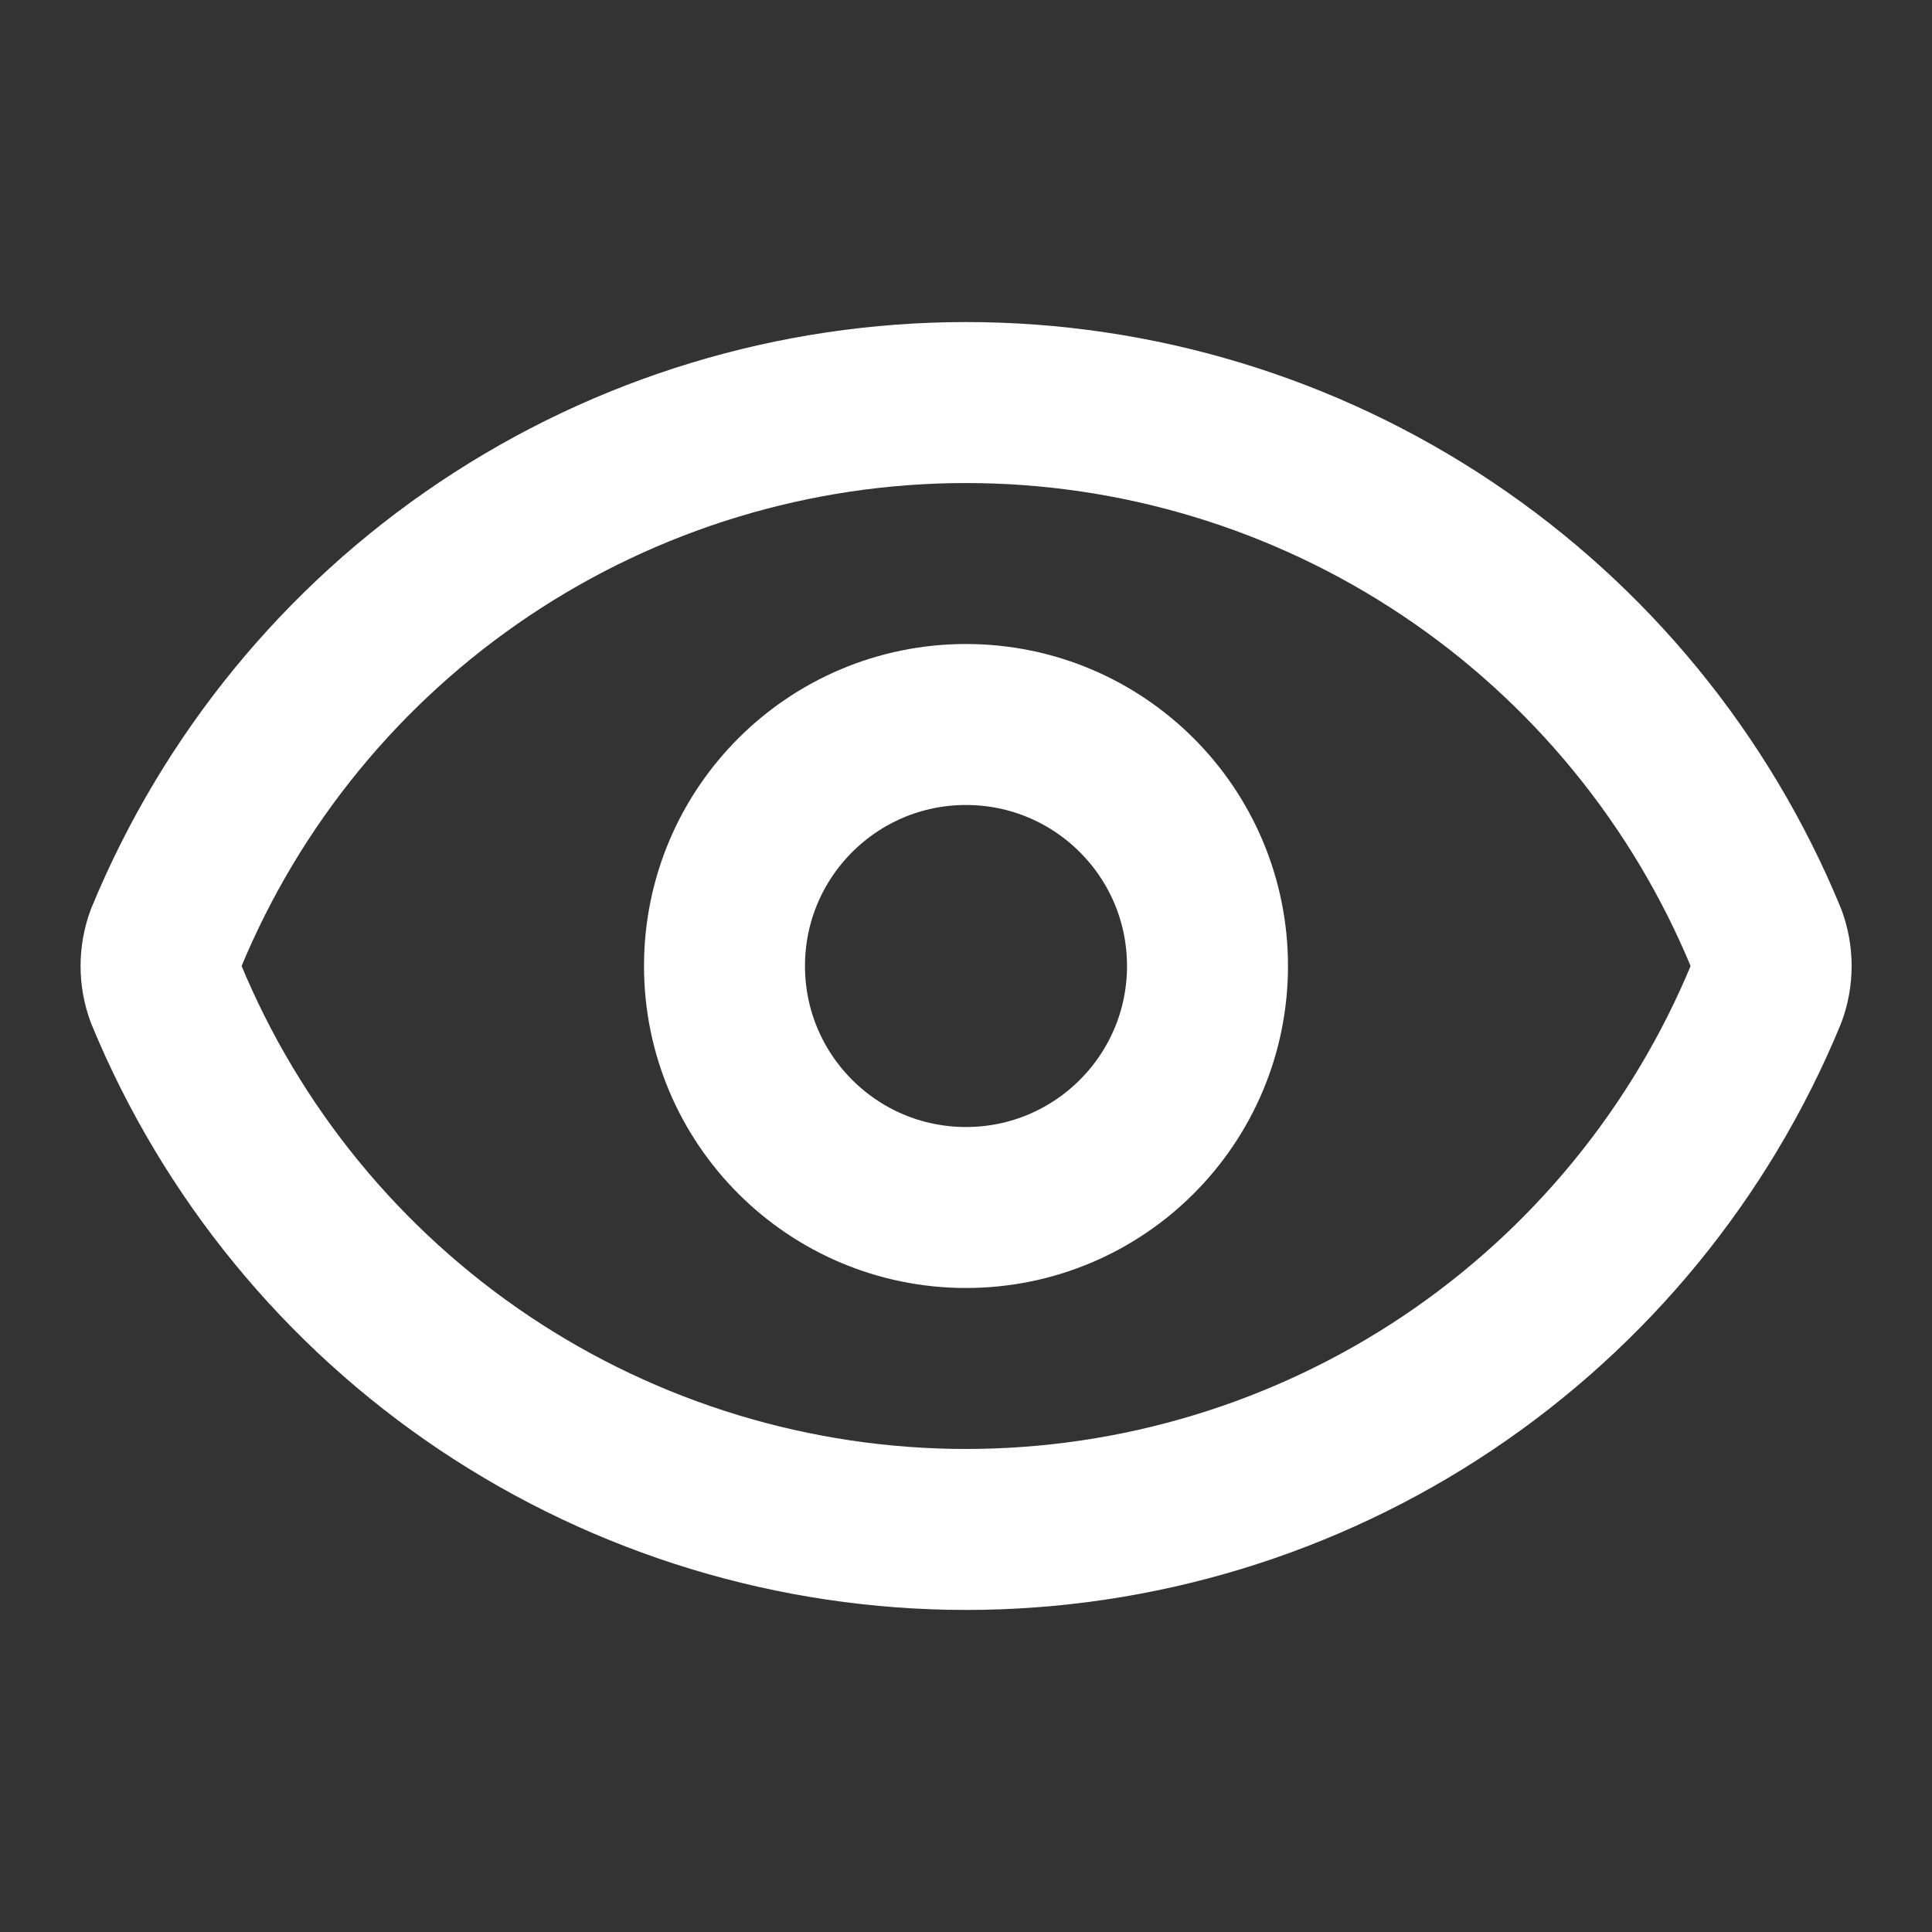
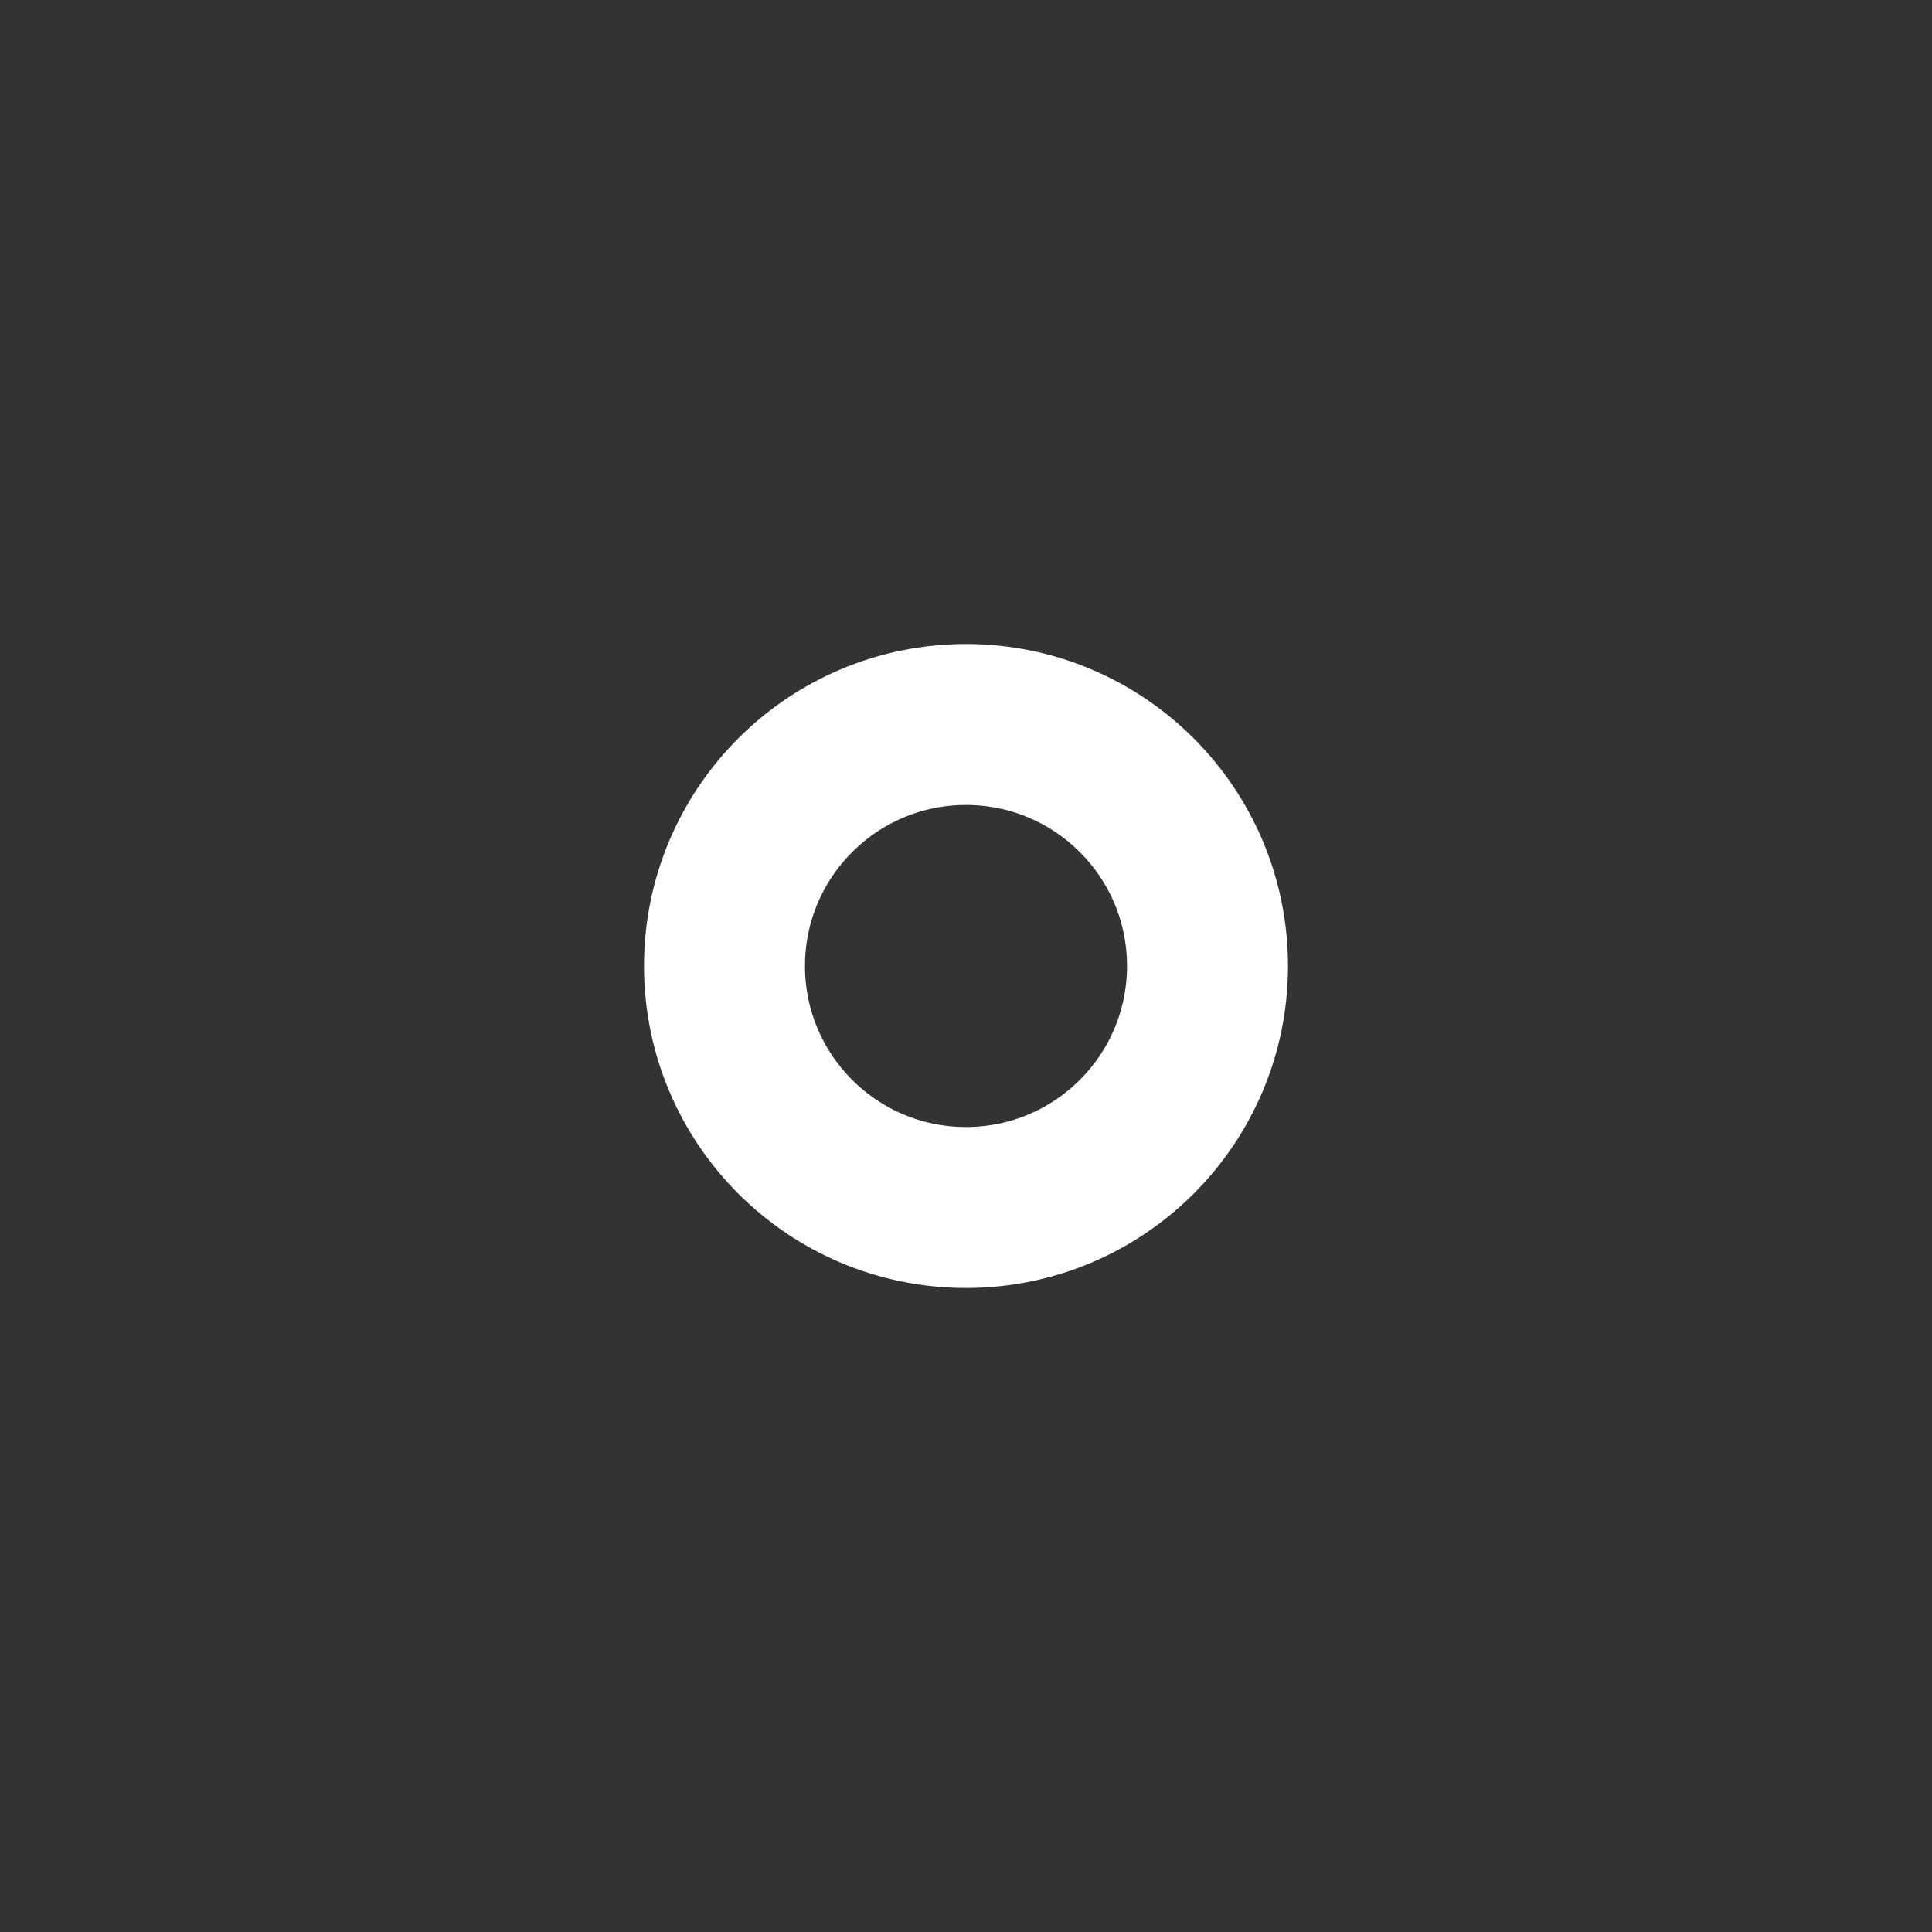
<svg xmlns="http://www.w3.org/2000/svg" width="28" height="28" viewBox="0 0 28 28" fill="none">
  <rect x="0" y="0" width="28" height="28" fill="#333333" stroke="none" />
-   <path d="M2.407 14.406C2.31 14.144 2.31 13.856 2.407 13.594C3.354 11.298 4.961 9.334 7.025 7.953C9.09 6.571 11.518 5.834 14.001 5.834C16.485 5.834 18.913 6.571 20.977 7.953C23.041 9.334 24.649 11.298 25.596 13.594C25.693 13.856 25.693 14.144 25.596 14.406C24.649 16.702 23.041 18.665 20.977 20.047C18.913 21.428 16.485 22.166 14.001 22.166C11.518 22.166 9.09 21.428 7.025 20.047C4.961 18.665 3.354 16.702 2.407 14.406Z" stroke="white" stroke-width="2.333" stroke-linecap="round" stroke-linejoin="round" />
  <path d="M14 17.5C15.933 17.5 17.5 15.933 17.5 14C17.5 12.067 15.933 10.5 14 10.5C12.067 10.5 10.5 12.067 10.5 14C10.5 15.933 12.067 17.5 14 17.5Z" stroke="white" stroke-width="2.333" stroke-linecap="round" stroke-linejoin="round" />
</svg>